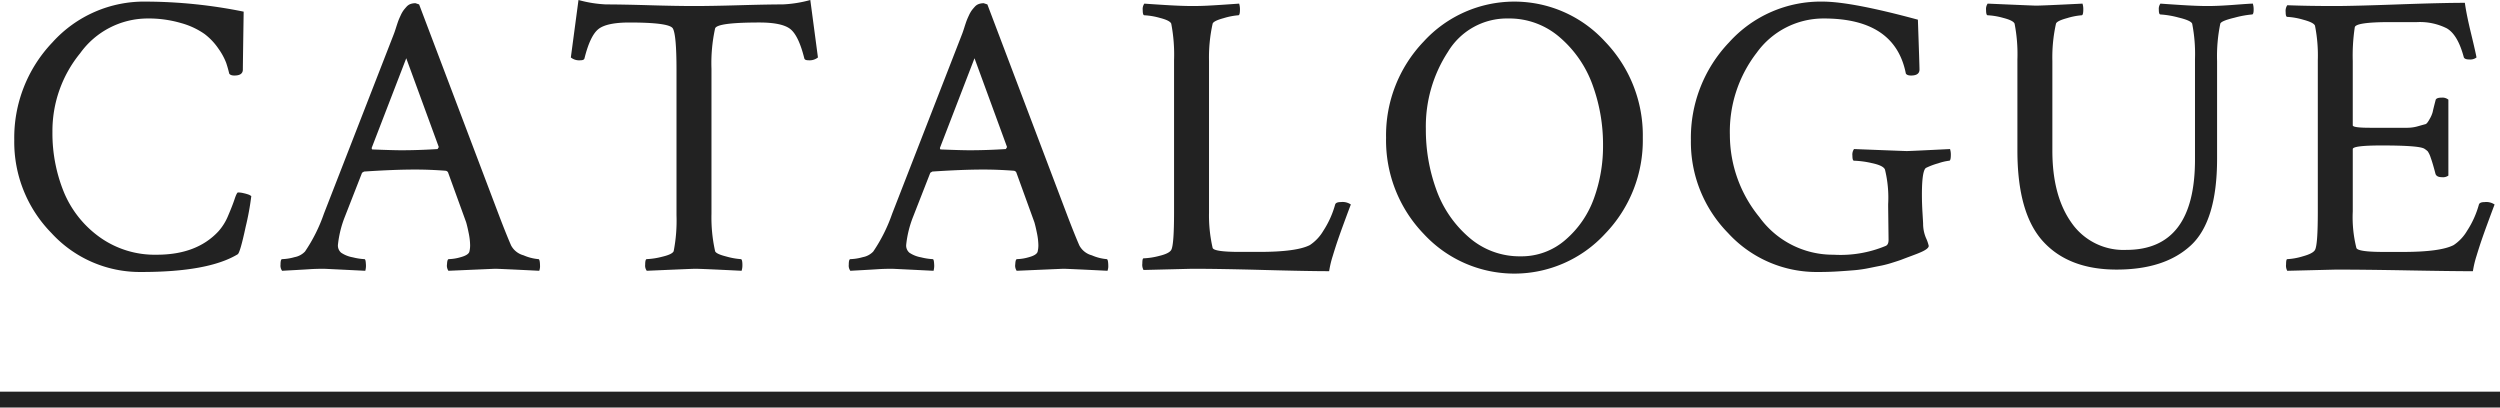
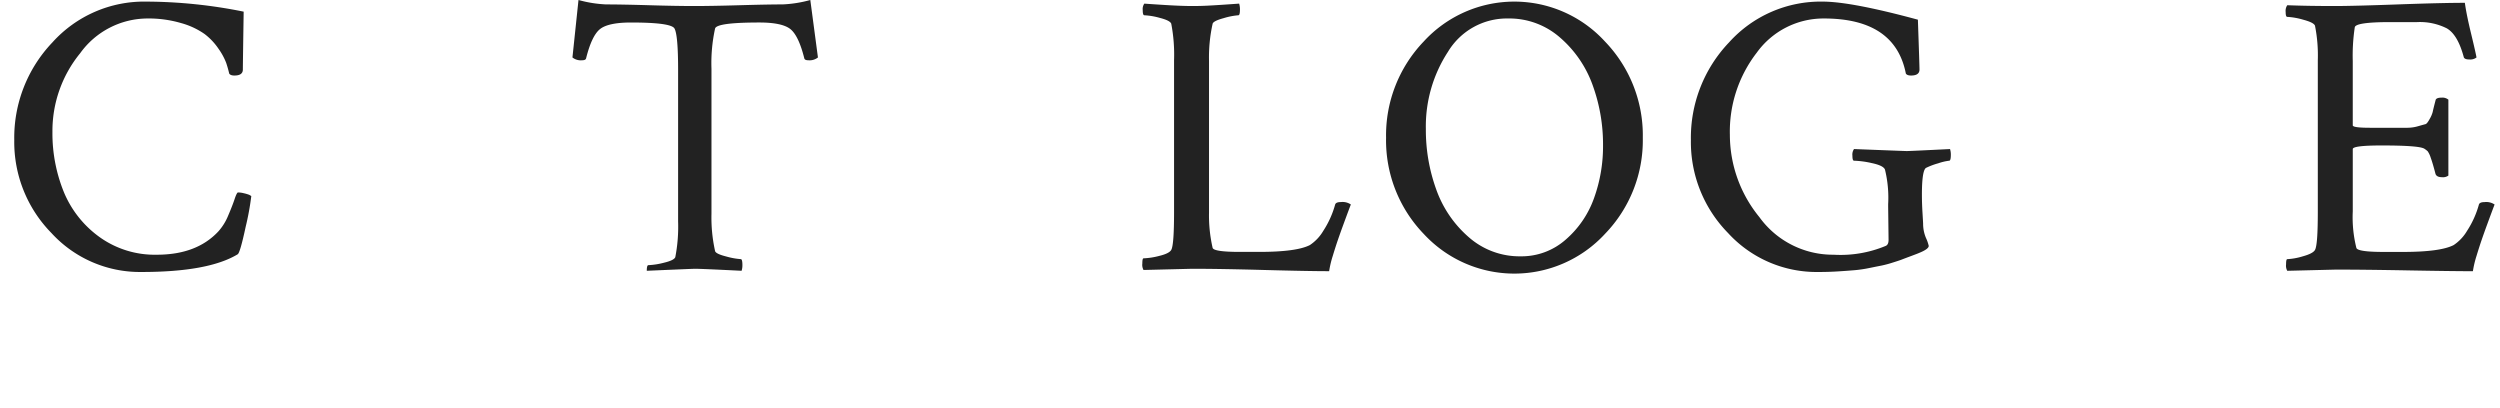
<svg xmlns="http://www.w3.org/2000/svg" id="レイヤー_1" data-name="レイヤー 1" viewBox="0 0 316 51.51">
  <defs>
    <style>.cls-1{fill:#222;}.cls-2{fill:none;stroke:#222;stroke-miterlimit:10;stroke-width:2px;}</style>
  </defs>
  <title>ttl</title>
  <path class="cls-1" d="M31.764,24.781A33.806,33.806,0,0,1,31.053,28.666Q30.341,31.993,30.037,32.145,26.33,34.38,17.901,34.379A15.165,15.165,0,0,1,6.5,29.454,16.411,16.411,0,0,1,1.803,17.723,17.458,17.458,0,0,1,6.627,5.357,15.58,15.58,0,0,1,18.459.203,62.922,62.922,0,0,1,30.799,1.473q-.103,6.806-.102,7.312,0,.762-1.066.762c-.339,0-.559-.084-.66-.254q-.152-.659-.381-1.346a7.996,7.996,0,0,0-.965-1.777A7.856,7.856,0,0,0,25.848,4.291a9.6,9.6,0,0,0-2.945-1.371,14.64,14.64,0,0,0-4.291-.584,10.523,10.523,0,0,0-8.48,4.393,15.504,15.504,0,0,0-3.504,9.928A19.677,19.677,0,0,0,8.049,24.223,13.22,13.22,0,0,0,12.543,29.936a11.956,11.956,0,0,0,7.287,2.26q5.027,0,7.77-2.945A6.888,6.888,0,0,0,28.844,27.244q.533-1.244.812-2.082.278-.838.432-.838a3.321,3.321,0,0,1,.736.102,5.198,5.198,0,0,1,.686.203Z" />
-   <path class="cls-1" d="M52.976.559l10.156,26.812q.914,2.388,1.473,3.657A2.515,2.515,0,0,0,66.179,32.272a5.988,5.988,0,0,0,1.879.482c.135,0,.203.322.203.965a1.679,1.679,0,0,1-.102.508q-5.079-.253-5.586-.254-.051,0-5.891.254a1.153,1.153,0,0,1-.178-.838q.025-.634.229-.635a5.877,5.877,0,0,0,1.523-.254q.914-.253,1.066-.66a3.349,3.349,0,0,0,.102-.812,8.076,8.076,0,0,0-.178-1.549q-.179-.888-.33-1.396l-.203-.559-2.082-5.738a.411.411,0,0,0-.305-.203q-1.98-.152-3.859-.152-2.641,0-6.449.254l-.254.152-2.184,5.586a13.345,13.345,0,0,0-.863,3.504,1.186,1.186,0,0,0,.406,1.016,3.82,3.82,0,0,0,1.473.584,7.631,7.631,0,0,0,1.473.229c.102,0,.16.203.178.609a2.323,2.323,0,0,1-.076.863q-5.079-.253-5.23-.254-1.017,0-1.777.051-.762.051-1.701.102-.94.05-1.803.102a1.079,1.079,0,0,1-.203-.762q0-.71.203-.711a6.448,6.448,0,0,0,1.574-.254,2.414,2.414,0,0,0,1.32-.711,20.324,20.324,0,0,0,2.387-4.774L49.777,4.316q.101-.253.279-.812.177-.558.279-.838.101-.278.305-.711a3.838,3.838,0,0,1,.355-.635q.152-.202.381-.457a1.273,1.273,0,0,1,.508-.355,1.854,1.854,0,0,1,.635-.102Zm-5.891,18.332q2.64.103,3.605.102,2.234,0,4.621-.152l.152-.254L51.351,7.363,46.984,18.688C46.984,18.823,47.017,18.891,47.086,18.891Z" />
-   <path class="cls-1" d="M82.034.66q3.478.103,5.713.102,2.234,0,5.738-.102,3.504-.101,5.434-.102A15.434,15.434,0,0,0,102.423,0l.965,7.262a1.691,1.691,0,0,1-1.219.355c-.305,0-.475-.084-.508-.254q-.712-2.843-1.752-3.682-1.042-.838-3.936-.838-5.383,0-5.586.762a20.444,20.444,0,0,0-.457,5.078v18.332a19.633,19.633,0,0,0,.457,4.723q.101.356,1.422.686a9.021,9.021,0,0,0,1.828.33c.135,0,.203.254.203.762a2.257,2.257,0,0,1-.102.711q-5.079-.253-5.891-.254-.255,0-6.094.254a1.079,1.079,0,0,1-.203-.762q0-.71.203-.711a9.382,9.382,0,0,0,1.955-.305q1.295-.305,1.447-.711a20.147,20.147,0,0,0,.355-4.52V8.836q0-4.418-.457-5.23-.407-.762-5.484-.762-2.895,0-3.936.838-1.041.838-1.752,3.682c-.034.17-.203.254-.508.254a1.688,1.688,0,0,1-1.219-.355L73.122,0a15.418,15.418,0,0,0,3.504.559Q78.555.559,82.034.66Z" />
-   <path class="cls-1" d="M124.803.559l10.156,26.812q.914,2.388,1.473,3.657a2.515,2.515,0,0,0,1.574,1.244,5.988,5.988,0,0,0,1.879.482c.135,0,.203.322.203.965a1.679,1.679,0,0,1-.102.508q-5.079-.253-5.586-.254-.051,0-5.891.254a1.153,1.153,0,0,1-.178-.838q.025-.634.229-.635a5.877,5.877,0,0,0,1.523-.254q.914-.253,1.066-.66a3.349,3.349,0,0,0,.102-.812,8.076,8.076,0,0,0-.178-1.549q-.179-.888-.33-1.396l-.203-.559-2.082-5.738a.411.411,0,0,0-.305-.203q-1.98-.152-3.859-.152-2.641,0-6.449.254l-.254.152-2.184,5.586a13.345,13.345,0,0,0-.863,3.504,1.186,1.186,0,0,0,.406,1.016,3.82,3.82,0,0,0,1.473.584,7.631,7.631,0,0,0,1.473.229c.102,0,.16.203.178.609a2.323,2.323,0,0,1-.076.863q-5.079-.253-5.23-.254-1.017,0-1.777.051-.762.051-1.701.102-.94.05-1.803.102a1.079,1.079,0,0,1-.203-.762q0-.71.203-.711a6.448,6.448,0,0,0,1.574-.254,2.415,2.415,0,0,0,1.32-.711,20.324,20.324,0,0,0,2.387-4.774l8.835-22.699q.101-.253.279-.812.177-.558.279-.838.101-.278.305-.711a3.838,3.838,0,0,1,.355-.635q.152-.202.381-.457a1.273,1.273,0,0,1,.508-.355,1.854,1.854,0,0,1,.635-.102Zm-5.891,18.332q2.64.103,3.605.102,2.234,0,4.621-.152l.152-.254L123.178,7.363,118.811,18.688C118.811,18.823,118.844,18.891,118.912,18.891Z" />
+   <path class="cls-1" d="M82.034.66q3.478.103,5.713.102,2.234,0,5.738-.102,3.504-.101,5.434-.102A15.434,15.434,0,0,0,102.423,0l.965,7.262a1.691,1.691,0,0,1-1.219.355c-.305,0-.475-.084-.508-.254q-.712-2.843-1.752-3.682-1.042-.838-3.936-.838-5.383,0-5.586.762a20.444,20.444,0,0,0-.457,5.078v18.332a19.633,19.633,0,0,0,.457,4.723q.101.356,1.422.686a9.021,9.021,0,0,0,1.828.33c.135,0,.203.254.203.762a2.257,2.257,0,0,1-.102.711q-5.079-.253-5.891-.254-.255,0-6.094.254q0-.71.203-.711a9.382,9.382,0,0,0,1.955-.305q1.295-.305,1.447-.711a20.147,20.147,0,0,0,.355-4.52V8.836q0-4.418-.457-5.23-.407-.762-5.484-.762-2.895,0-3.936.838-1.041.838-1.752,3.682c-.034.17-.203.254-.508.254a1.688,1.688,0,0,1-1.219-.355L73.122,0a15.418,15.418,0,0,0,3.504.559Q78.555.559,82.034.66Z" />
  <path class="cls-1" d="M150.738.762q1.015,0,1.98-.051.964-.05,2.082-.127,1.116-.076,1.828-.127a2.45,2.45,0,0,1,.102.762c0,.475-.068.711-.203.711a8.525,8.525,0,0,0-1.828.355q-1.321.356-1.422.711a19.642,19.642,0,0,0-.457,4.723V26.863a18.318,18.318,0,0,0,.457,4.469q.152.508,3.453.508h2.438q4.723,0,6.398-.863a5.49,5.49,0,0,0,1.701-1.803,11.816,11.816,0,0,0,1.498-3.327q.101-.305.711-.305a1.865,1.865,0,0,1,1.27.305q-.255.661-.787,2.107-.533,1.448-.838,2.336-.305.889-.66,2.057a12.605,12.605,0,0,0-.457,1.93q-2.641,0-8.252-.152-5.612-.152-9.064-.152l-6.145.152a1.325,1.325,0,0,1-.152-.812c0-.439.051-.66.152-.66a9.112,9.112,0,0,0,1.98-.305q1.269-.305,1.523-.762.354-.609.355-4.774V7.617a20.802,20.802,0,0,0-.355-4.621q-.152-.406-1.447-.736a8.733,8.733,0,0,0-1.955-.33q-.204,0-.203-.66a1.175,1.175,0,0,1,.203-.812q.659.051,2.691.178Q149.366.762,150.738.762Z" />
  <path class="cls-1" d="M179.948,29.555a17.038,17.038,0,0,1-4.748-12.137,17.127,17.127,0,0,1,4.748-12.162,15.531,15.531,0,0,1,22.928,0A17.083,17.083,0,0,1,207.65,17.418a16.994,16.994,0,0,1-4.773,12.137,15.584,15.584,0,0,1-22.928,0ZM190.638,2.336a8.693,8.693,0,0,0-7.617,4.215,17.242,17.242,0,0,0-2.793,9.75,22.104,22.104,0,0,0,1.32,7.668,14.284,14.284,0,0,0,4.113,6.018,9.703,9.703,0,0,0,6.551,2.412,8.427,8.427,0,0,0,5.688-2.107,12.434,12.434,0,0,0,3.58-5.231,19.283,19.283,0,0,0,1.143-6.678,21.921,21.921,0,0,0-1.32-7.643,14.333,14.333,0,0,0-4.113-5.992A9.711,9.711,0,0,0,190.638,2.336Z" />
  <path class="cls-1" d="M213.729,17.723A17.458,17.458,0,0,1,218.553,5.357,15.58,15.58,0,0,1,230.386.203q3.604,0,12.035,2.285.202,5.789.203,6.297,0,.762-1.066.762c-.34,0-.559-.084-.66-.254q-1.371-6.957-10.359-6.957a10.399,10.399,0,0,0-8.481,4.316,16.3,16.3,0,0,0-3.402,10.41,16.439,16.439,0,0,0,3.732,10.385,11.456,11.456,0,0,0,9.37,4.749,14.848,14.848,0,0,0,6.602-1.117c.236-.102.355-.355.355-.762l-.051-4.165v-.355a14.887,14.887,0,0,0-.406-4.367q-.205-.507-1.65-.812a11.749,11.749,0,0,0-2.26-.305c-.137,0-.203-.211-.203-.635a1.22,1.22,0,0,1,.203-.838q6.498.255,6.652.254.404,0,5.484-.254a2.29,2.29,0,0,1,.102.711c0,.508-.068.762-.203.762a6.738,6.738,0,0,0-1.396.33,8.735,8.735,0,0,0-1.549.584q-.51.356-.508,3.402,0,1.066.076,2.311.076,1.245.076,1.346a4.601,4.601,0,0,0,.355,1.777,5.057,5.057,0,0,1,.355,1.016q0,.407-1.27.914-.103.051-.99.381-.891.331-1.143.432-.255.103-1.143.381a13.288,13.288,0,0,1-1.422.381q-.533.103-1.523.305a16.255,16.255,0,0,1-1.879.279q-.891.076-2.082.152-1.195.076-2.514.076A15.166,15.166,0,0,1,218.426,29.454,16.411,16.411,0,0,1,213.729,17.723Z" />
-   <path class="cls-1" d="M257.336.711q.812,0,5.891-.254a2.261,2.261,0,0,1,.102.711c0,.508-.068.762-.203.762a8.525,8.525,0,0,0-1.828.355q-1.321.356-1.422.711a19.642,19.642,0,0,0-.457,4.723V19.043q0,5.739,2.438,9.141a7.993,7.993,0,0,0,6.906,3.402q8.684,0,8.684-11.426V7.465a19.834,19.834,0,0,0-.355-4.469q-.152-.406-1.752-.787a11.446,11.446,0,0,0-2.26-.381q-.204,0-.203-.584A1.128,1.128,0,0,1,273.078.457q.659.051,2.641.178,1.98.127,3.352.127,1.32,0,3.326-.152Q284.402.457,284.758.457a2.449,2.449,0,0,1,.102.762c0,.406-.068.609-.203.609a12.722,12.722,0,0,0-2.209.406q-1.702.407-1.803.762a20.311,20.311,0,0,0-.406,4.723V20.059q0,7.872-3.301,10.944-3.302,3.073-9.395,3.072-6.044,0-9.293-3.555-3.25-3.554-3.25-11.477V7.516a20.151,20.151,0,0,0-.355-4.52q-.152-.406-1.447-.736a8.733,8.733,0,0,0-1.955-.33q-.204,0-.203-.66A1.175,1.175,0,0,1,251.242.457Q257.081.712,257.336.711Z" />
  <path class="cls-1" d="M295.155.762q2.285,0,7.922-.203,5.637-.202,8.48-.203.202,1.474.787,3.885.583,2.413.686,3.021a1.282,1.282,0,0,1-.914.254q-.661,0-.711-.355-.762-2.792-2.133-3.58a7.572,7.572,0,0,0-3.758-.787h-3.402q-4.368,0-4.469.66a24.07,24.07,0,0,0-.254,4.266v8.125q0,.305,2.184.305h4.748a4.897,4.897,0,0,0,1.346-.203q.71-.202.914-.254.202-.05.533-.66a3.558,3.558,0,0,0,.381-.889q.05-.278.355-1.447c.033-.236.287-.355.762-.355a1.198,1.198,0,0,1,.863.254v9.598a1.175,1.175,0,0,1-.812.203q-.661,0-.812-.406-.356-1.371-.609-2.057a3.043,3.043,0,0,0-.381-.812,3.12,3.12,0,0,0-.432-.33q-.661-.406-5.383-.406-3.656,0-3.656.457v7.871a15.966,15.966,0,0,0,.457,4.622q.152.508,3.453.508h2.438q4.723,0,6.398-.863a5.49,5.49,0,0,0,1.701-1.803,11.816,11.816,0,0,0,1.498-3.327q.101-.305.711-.305a1.865,1.865,0,0,1,1.27.305q-.255.661-.787,2.107-.533,1.448-.838,2.336-.305.889-.66,2.057a12.605,12.605,0,0,0-.457,1.93q-2.59,0-8.176-.102-5.587-.103-9.141-.102l-6.145.152a1.325,1.325,0,0,1-.152-.812c0-.439.051-.66.152-.66a8.129,8.129,0,0,0,1.955-.355q1.295-.354,1.549-.812.354-.609.355-4.774V7.617A19.201,19.201,0,0,0,292.615,3.25q-.152-.406-1.498-.762a8.787,8.787,0,0,0-2.006-.355q-.204,0-.203-.609a1.276,1.276,0,0,1,.203-.863Q291.751.763,295.155.762Z" />
-   <line class="cls-2" y1="50.51" x2="316" y2="50.51" />
</svg>